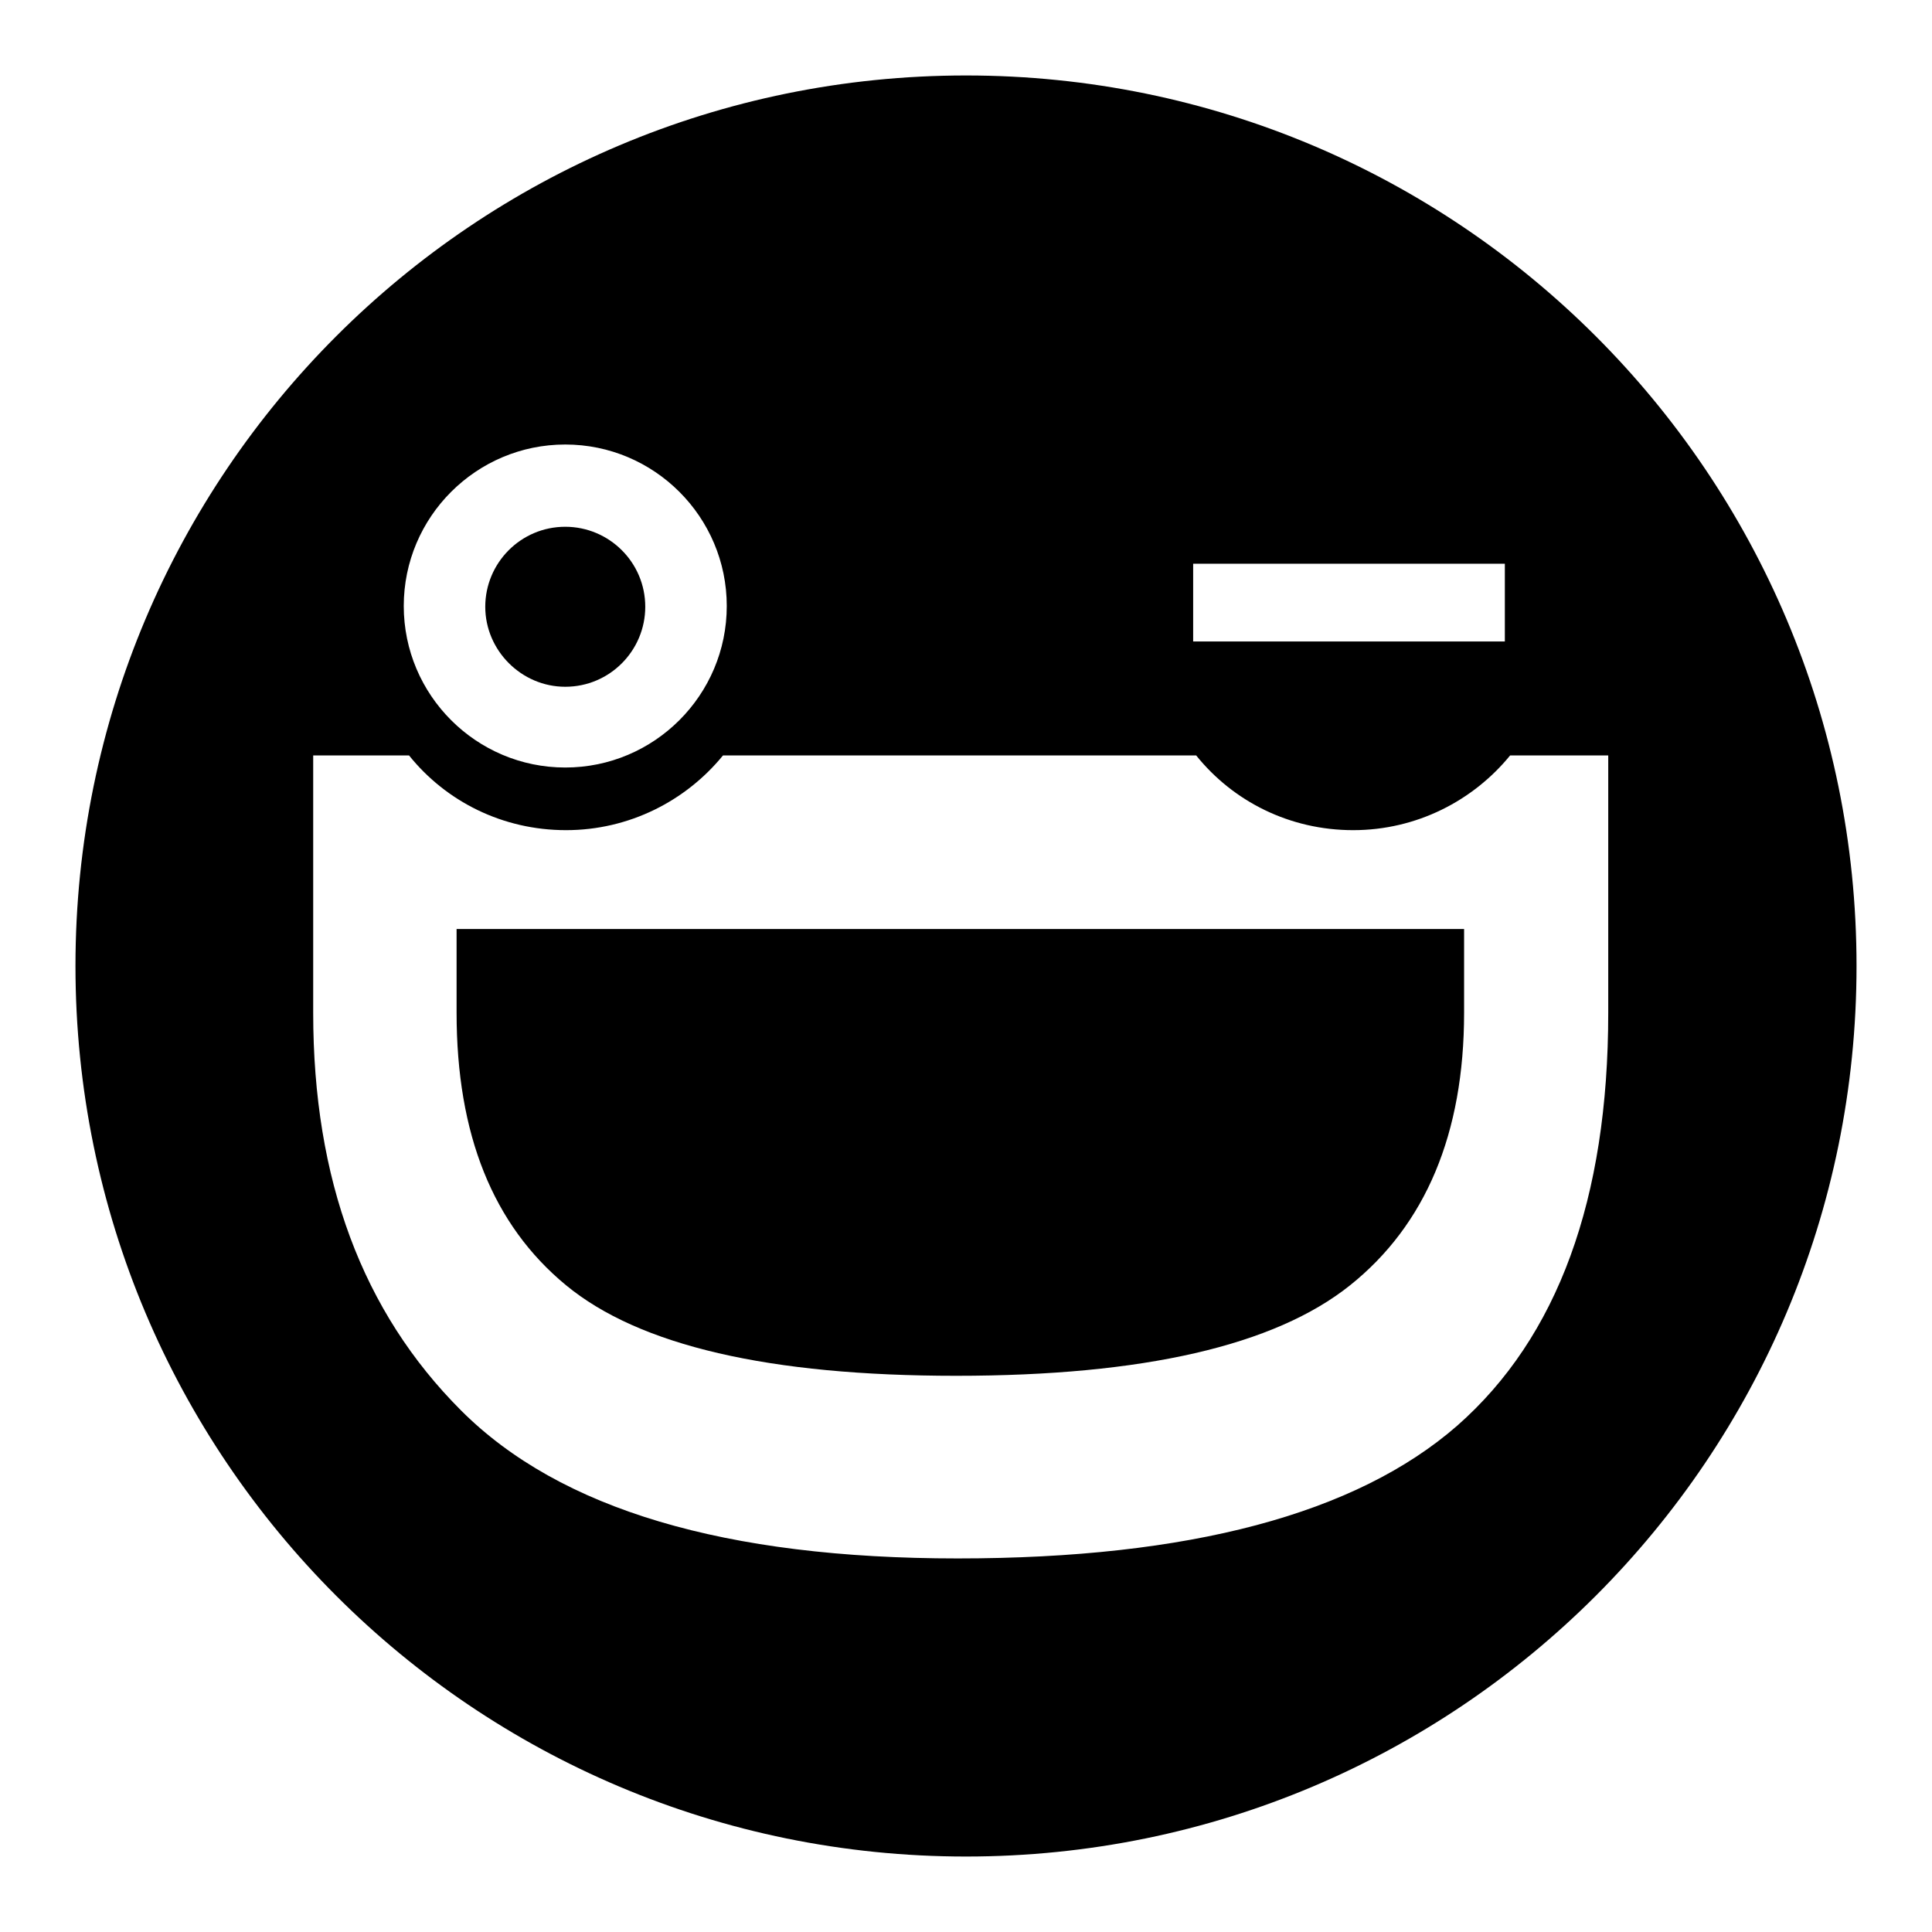
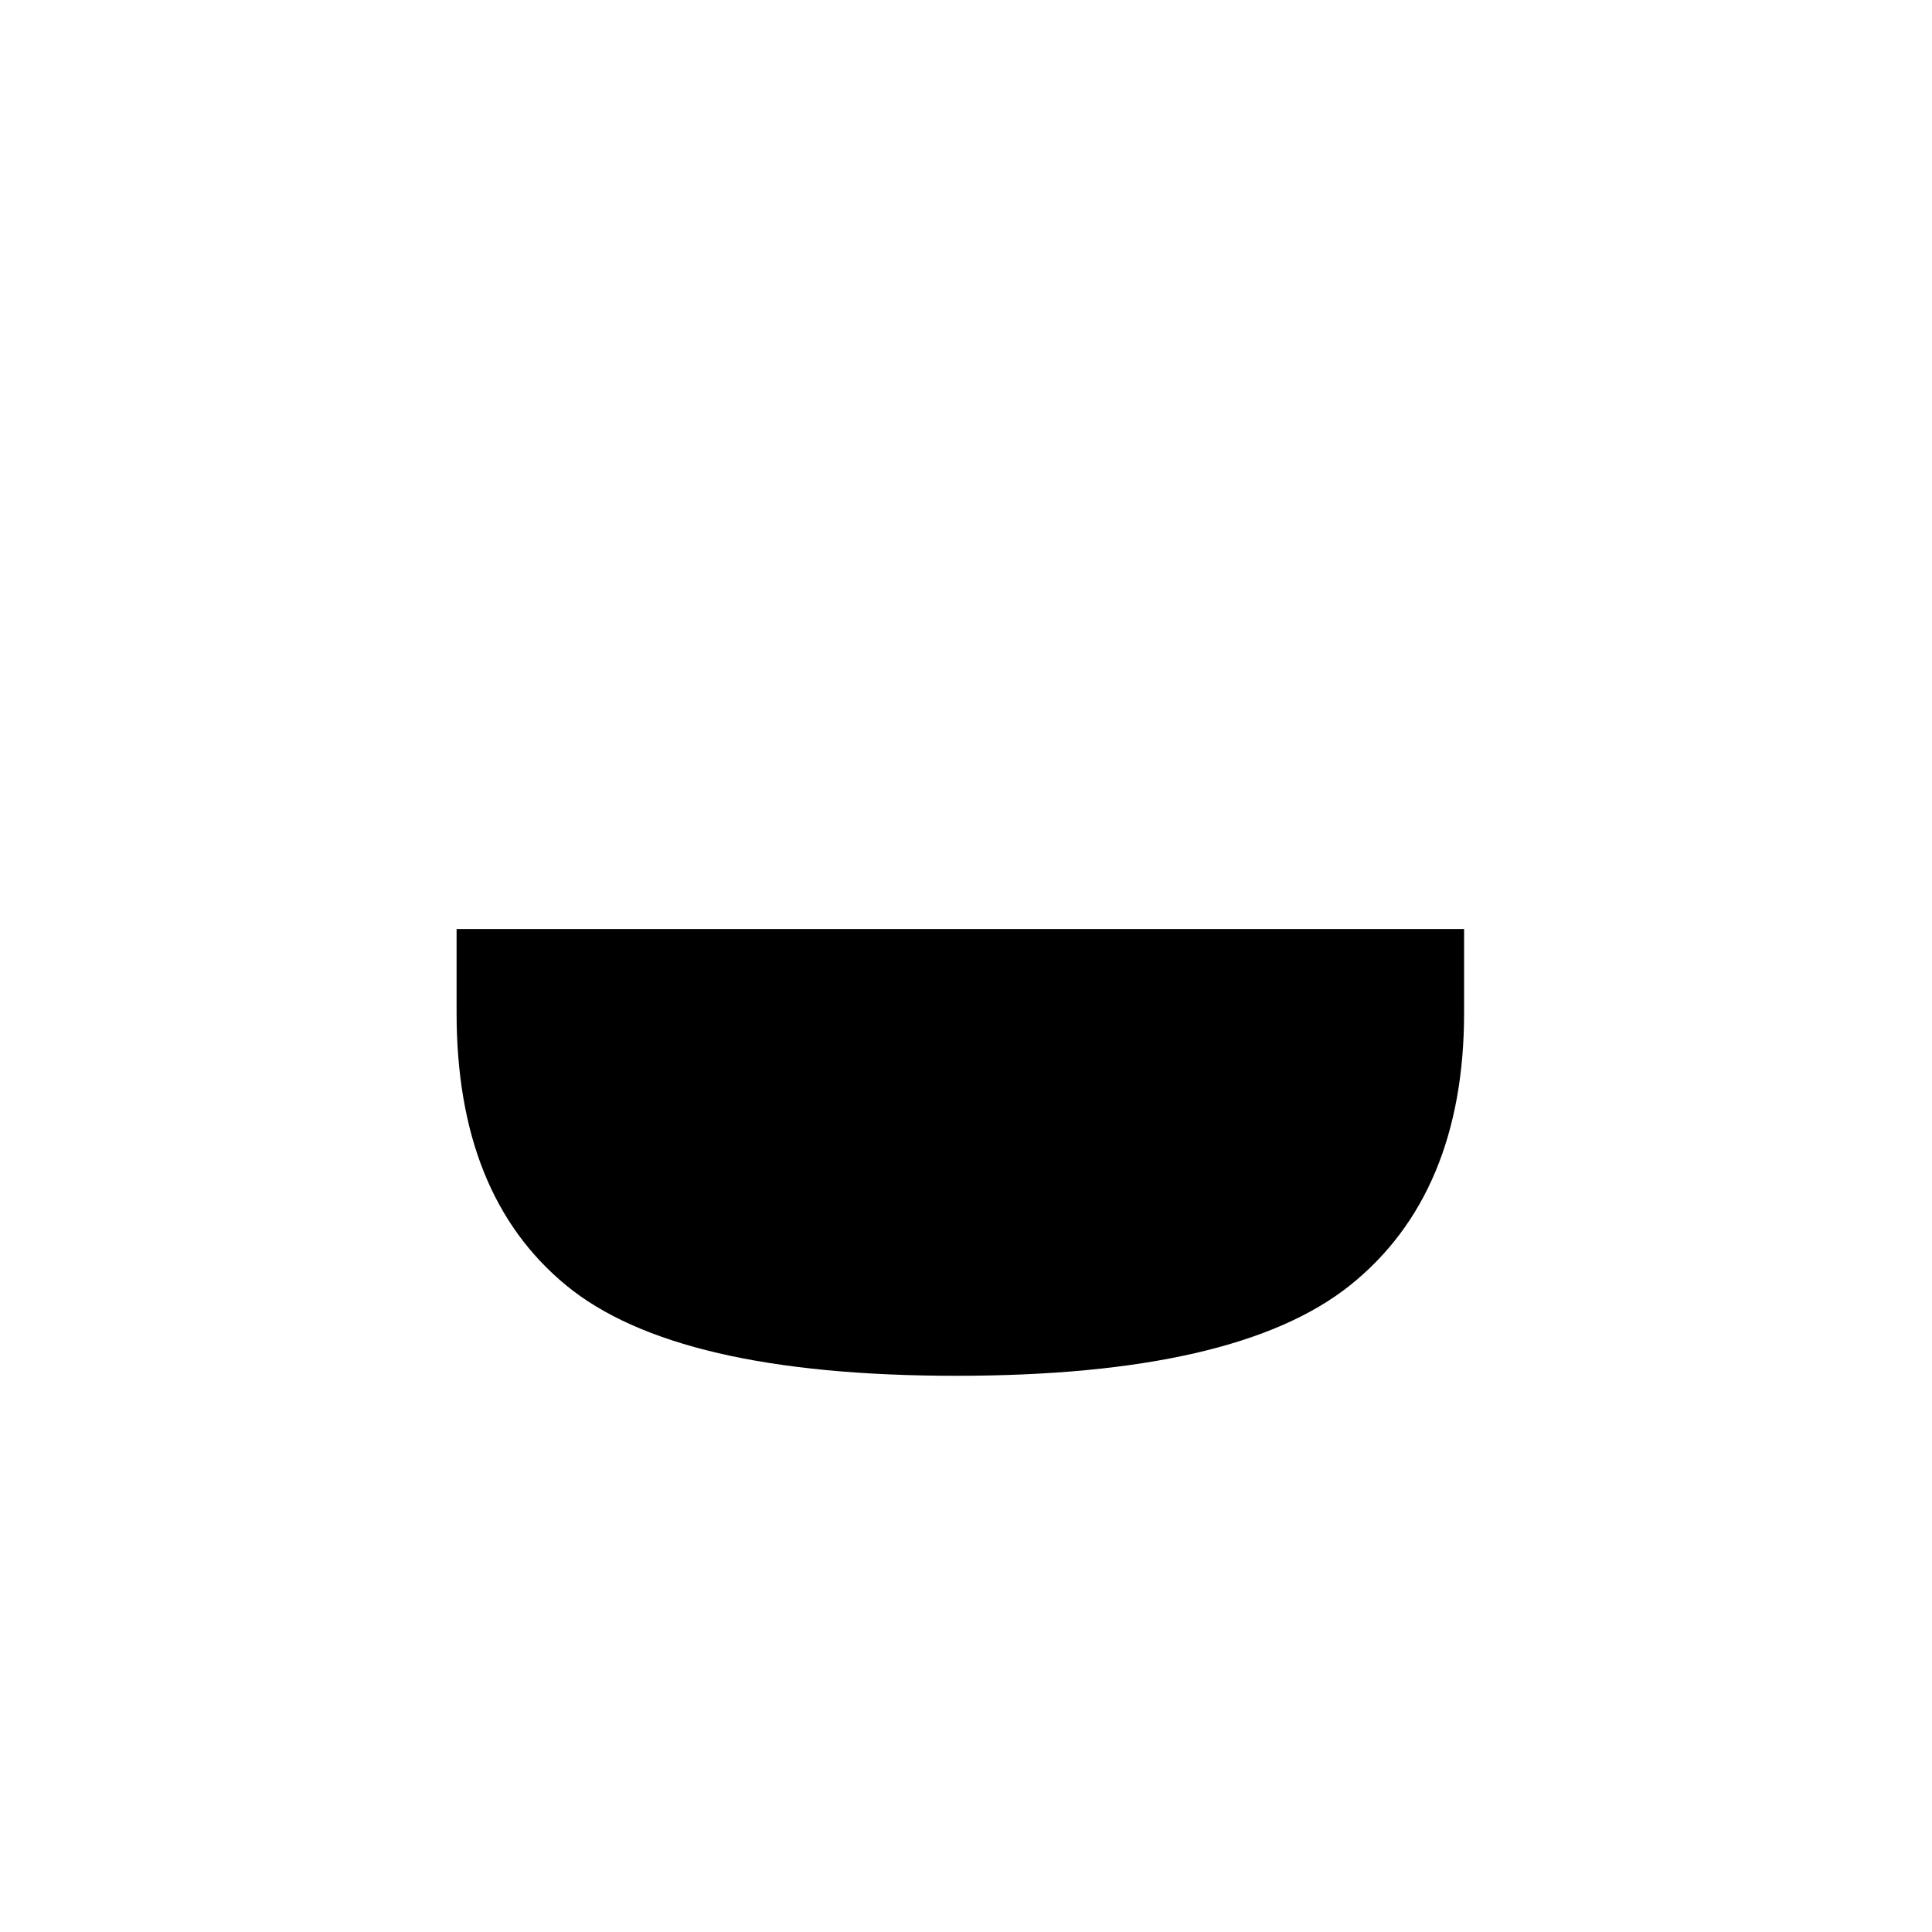
<svg xmlns="http://www.w3.org/2000/svg" version="1.1" x="0px" y="0px" viewBox="0 0 256 256" enable-background="new 0 0 256 256" xml:space="preserve">
  <g>
    <g>
-       <path fill="#000000" d="M128,10C62.8,10,10,62.8,10,128c0,65.2,52.8,118,118,118c65.2,0,118-52.8,118-118C246,62.8,193.2,10,128,10z M199.4,74.7v10.3h-41.3V74.7H199.4z M74.9,58.9c11.8,0,21.4,9.6,21.4,21.4s-9.6,21.4-21.4,21.4c-11.8,0-21.4-9.6-21.4-21.4S63.1,58.9,74.9,58.9z M193.1,188.9c-13.4,11.7-35.5,17.6-66.2,17.6c-30.8,0-52.7-6.5-65.8-19.6c-13.1-13.1-19.6-30.6-19.6-52.7v-34.1h12.7c4.9,6.1,12.4,9.9,20.8,9.9s15.9-3.9,20.8-9.9h62.7c4.9,6.1,12.4,9.9,20.8,9.9c8.4,0,15.9-3.9,20.8-9.9h13v34.1C213.1,158.9,206.4,177.2,193.1,188.9z" />
      <path fill="#000000" d="M60.5,134.2c0,16.1,4.8,28.1,14.5,36.1s26.9,12,51.7,12c24.8,0,42.2-4,52.2-12c10-8,15.1-20.1,15.1-36.1v-11.1H60.5V134.2z" />
-       <path fill="#000000" d="M74.9,91c5.9,0,10.6-4.8,10.6-10.6c0-5.9-4.8-10.6-10.6-10.6c-5.9,0-10.6,4.8-10.6,10.6C64.3,86.2,69.1,91,74.9,91z" />
    </g>
  </g>
</svg>